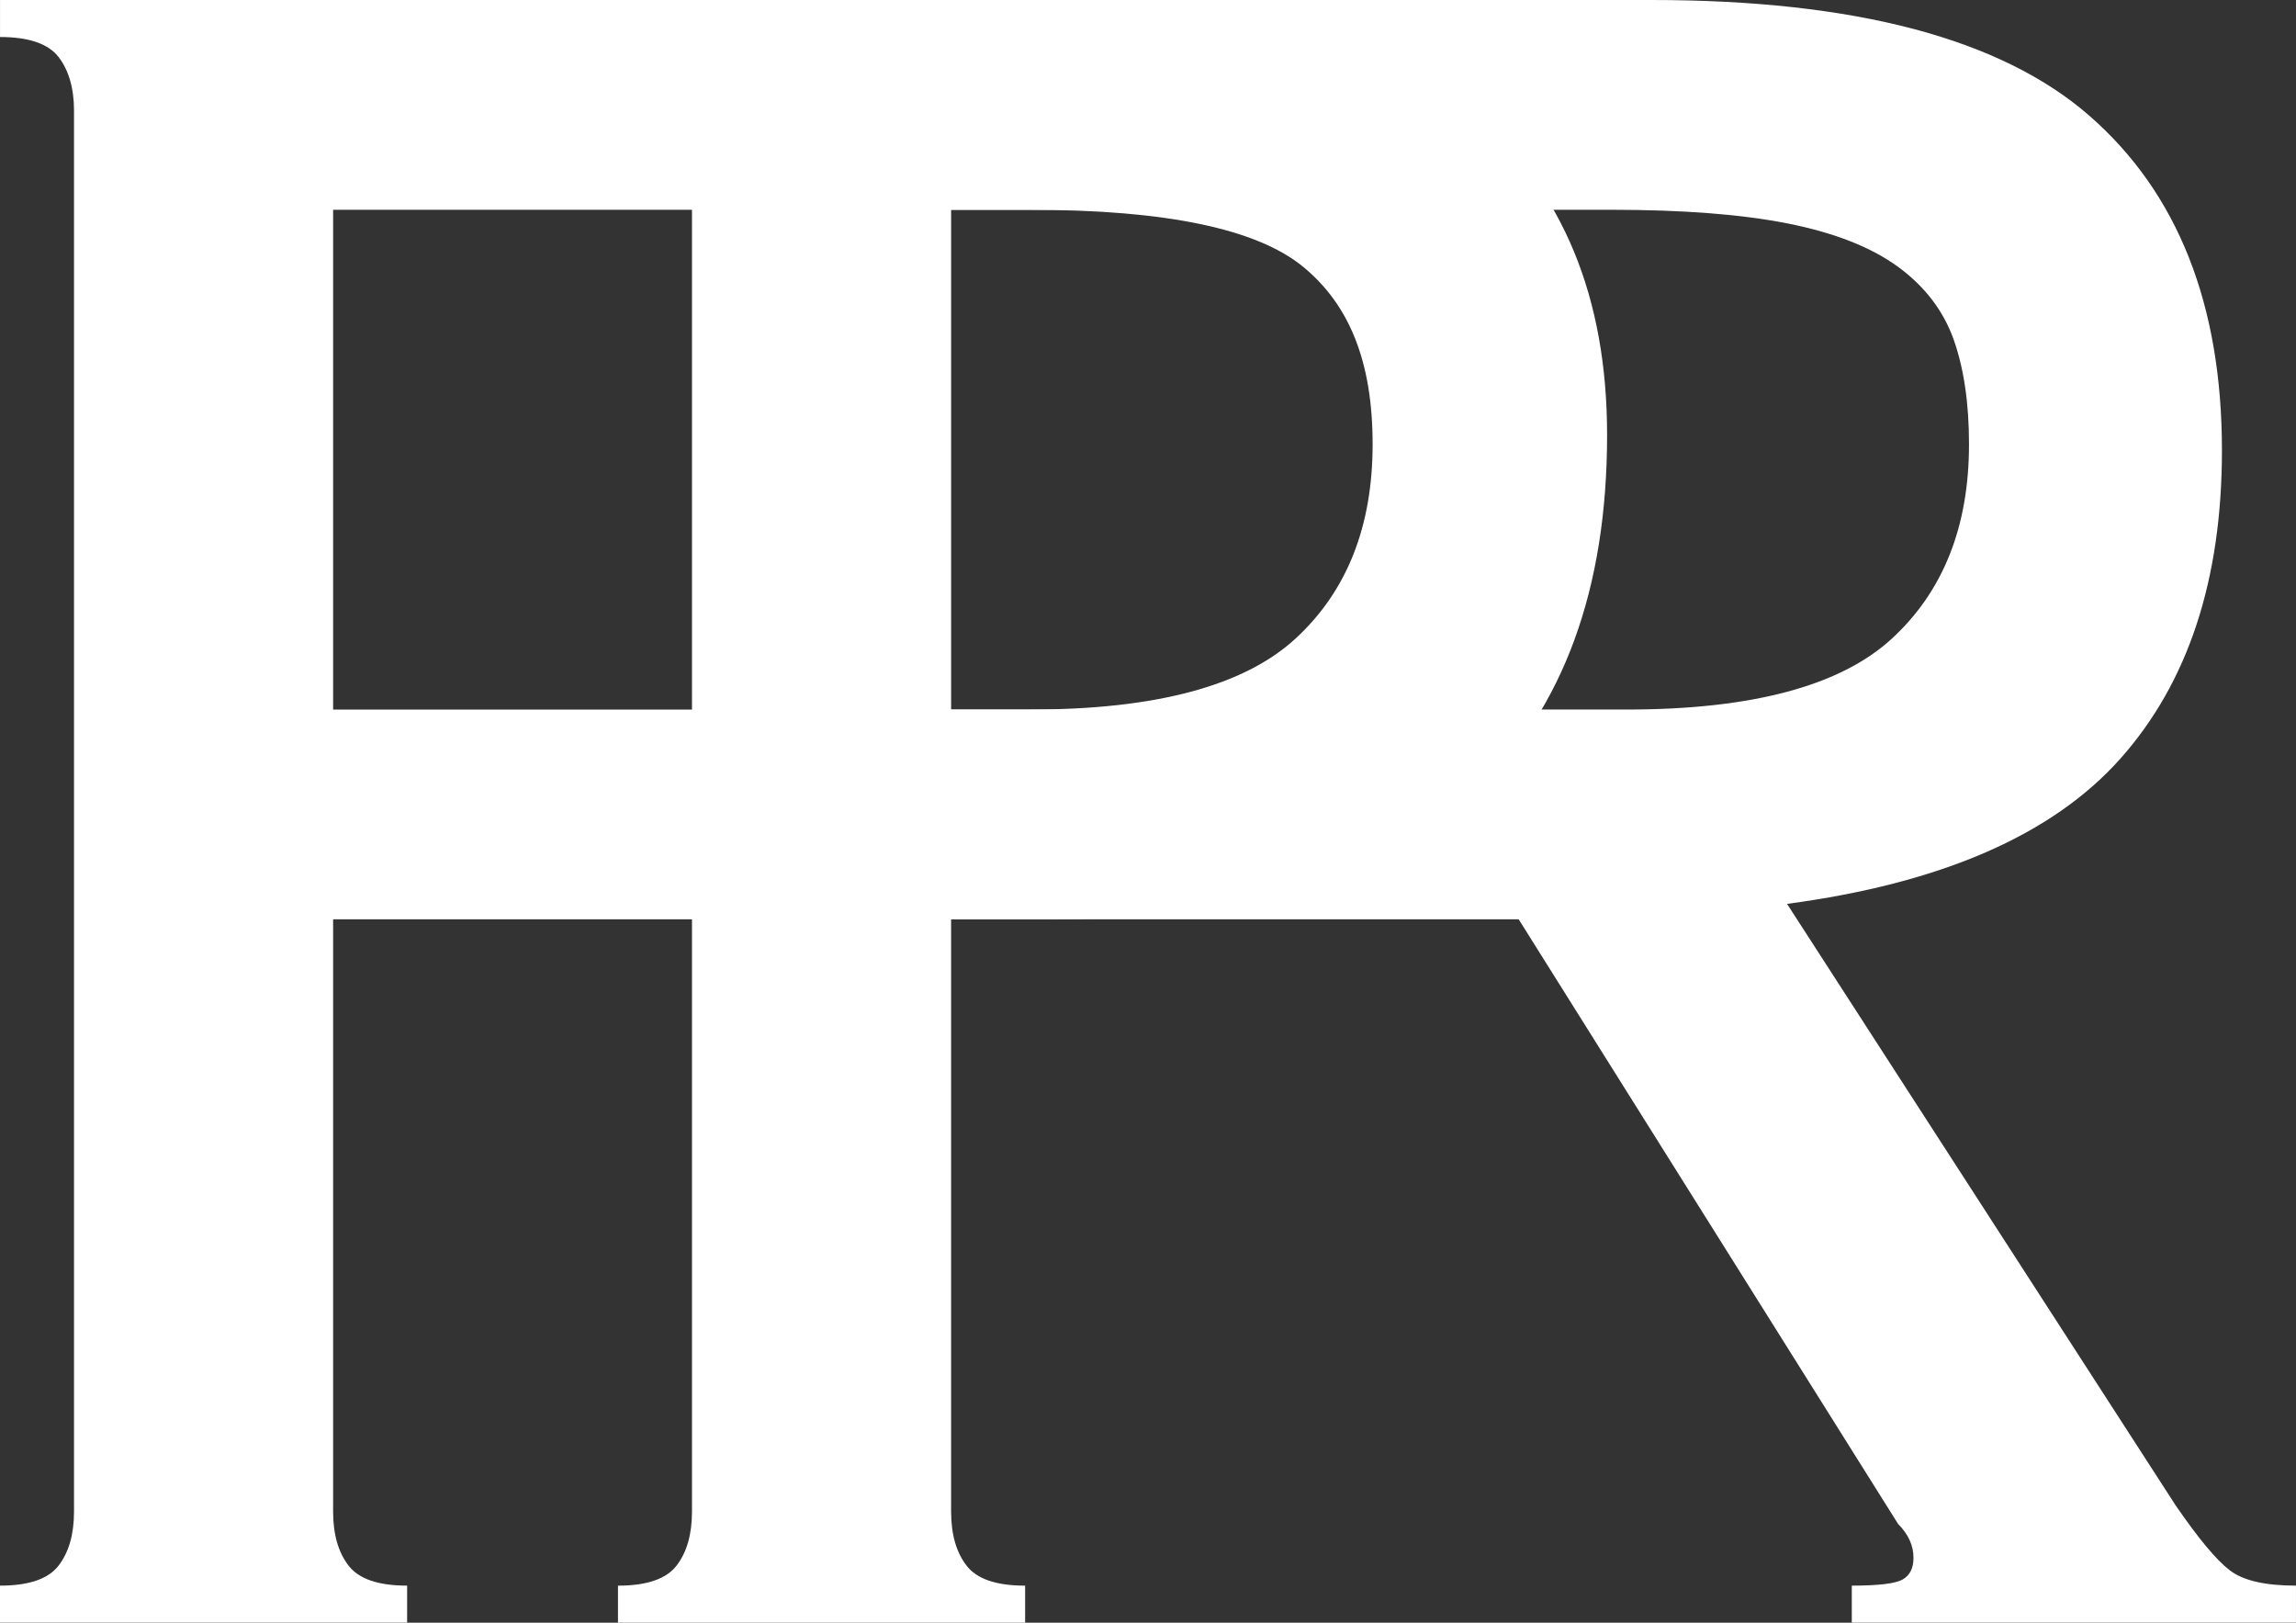
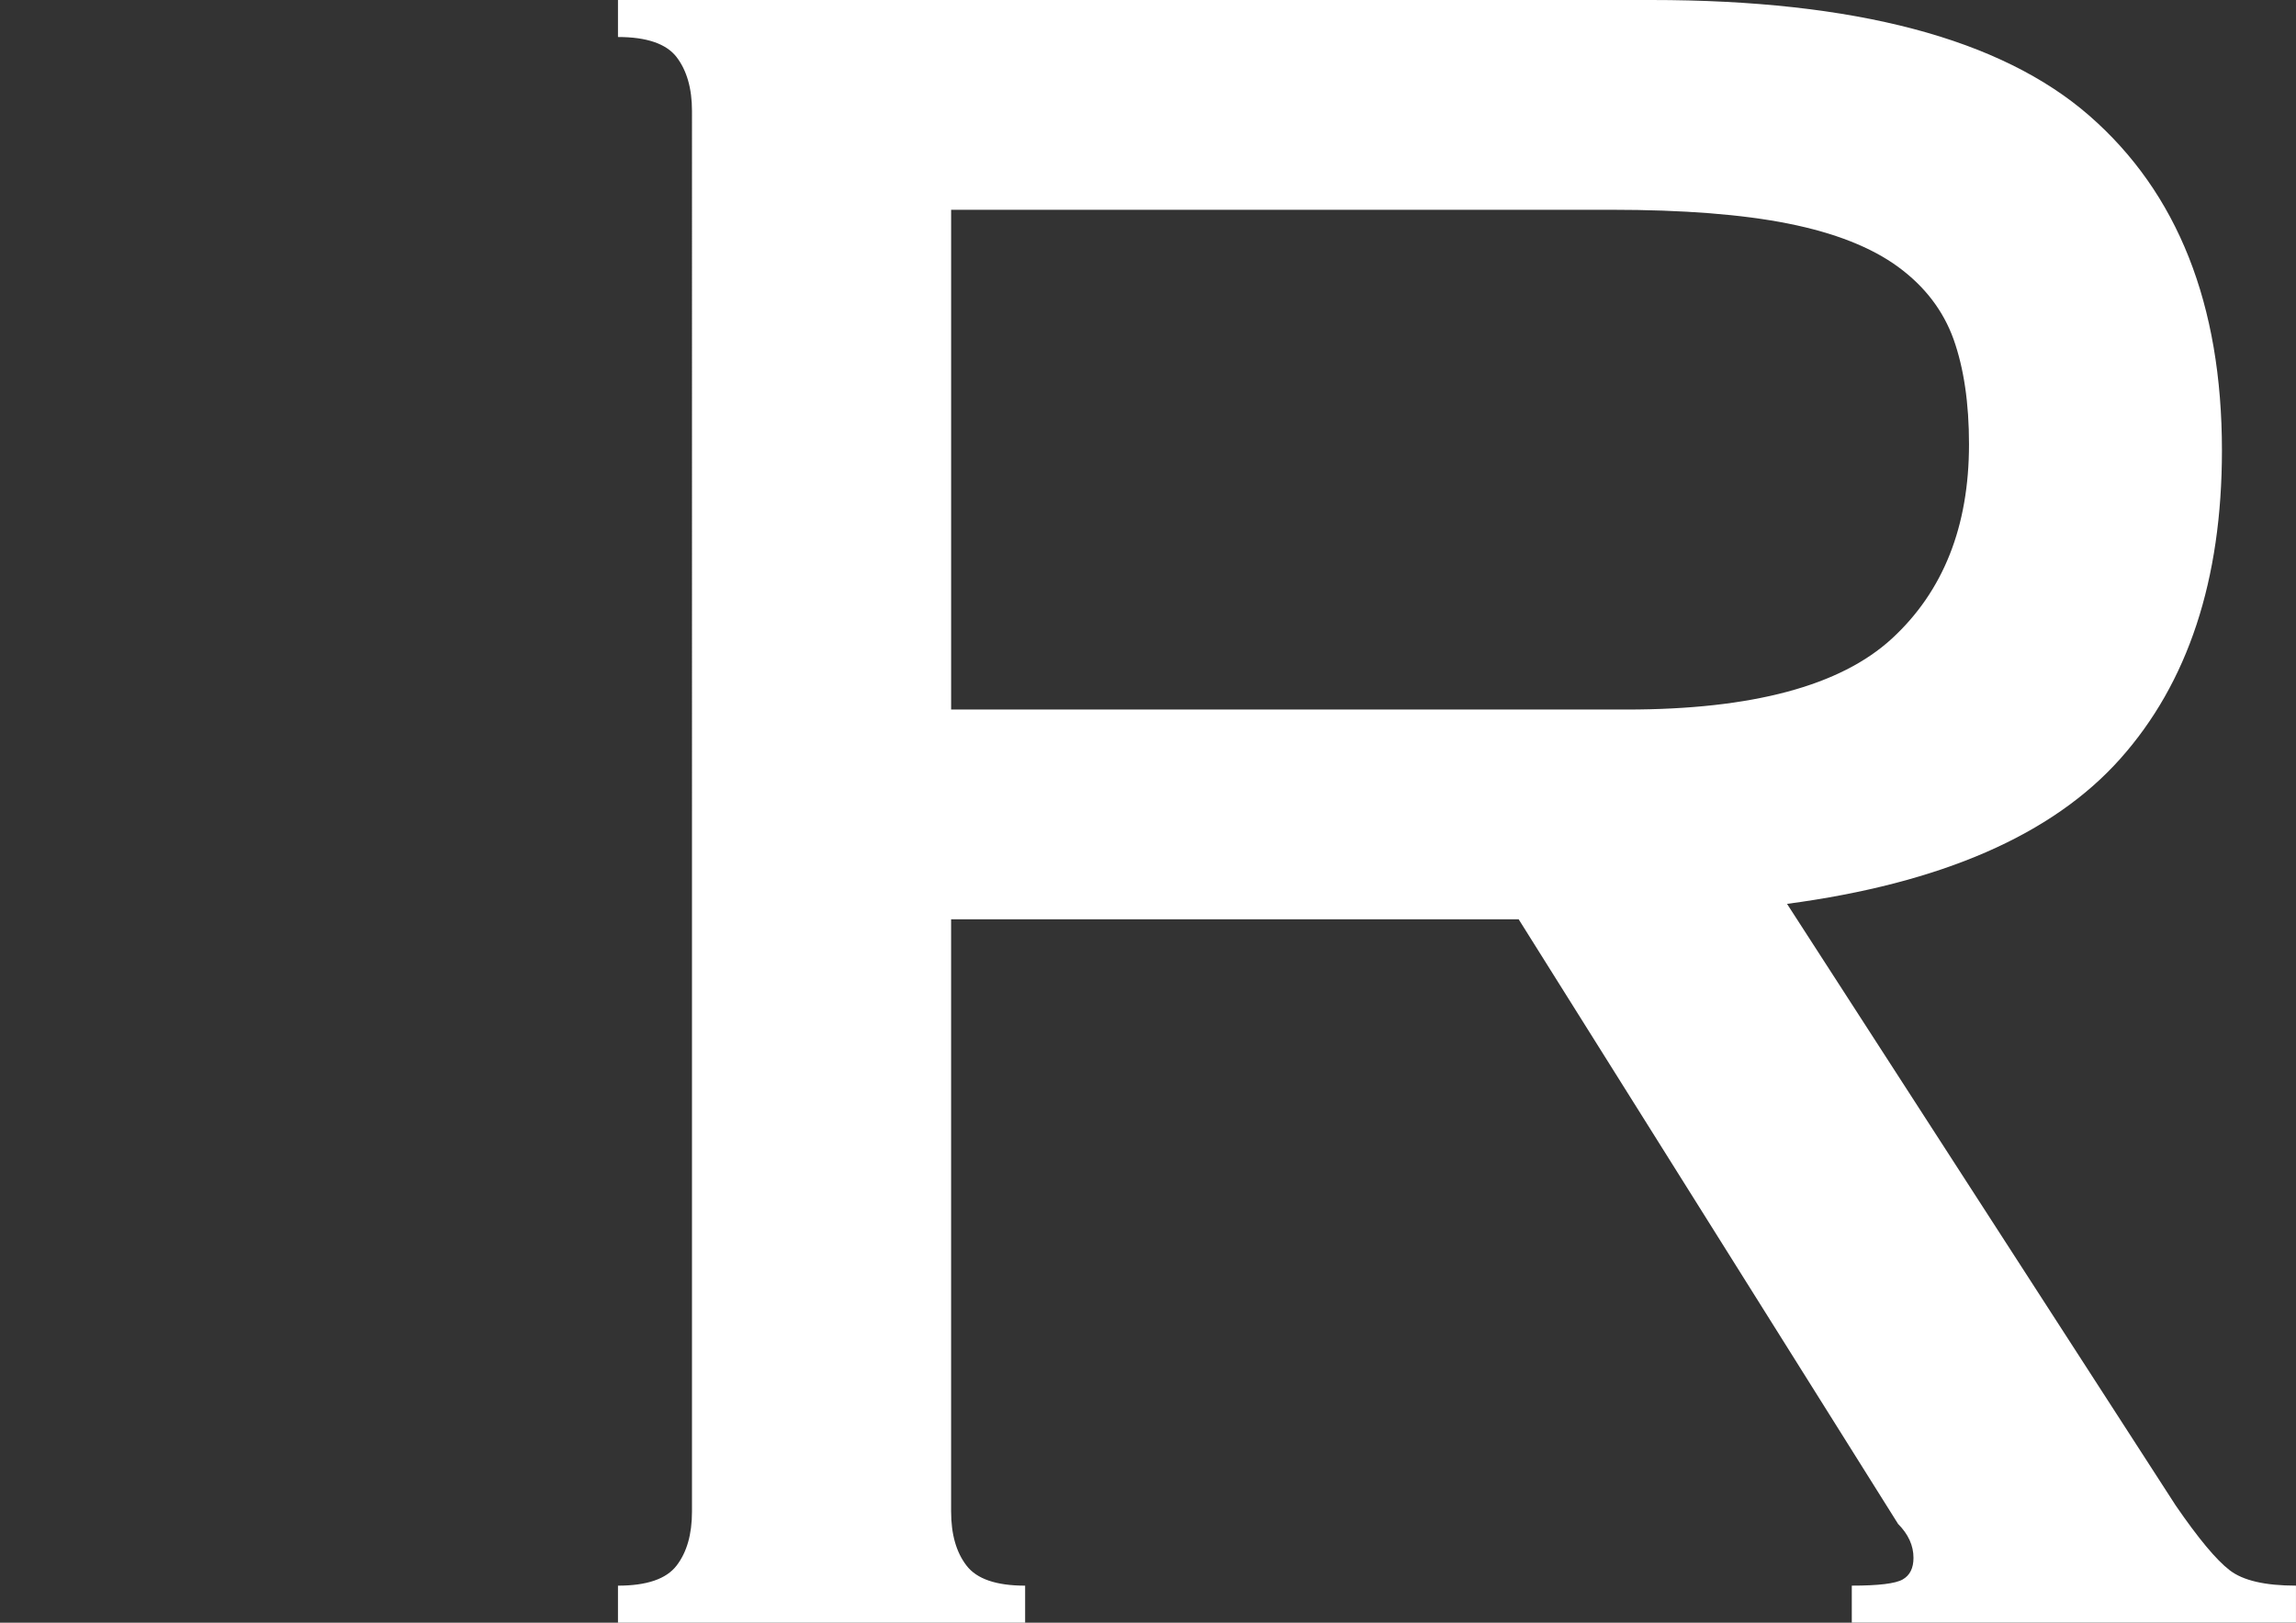
<svg xmlns="http://www.w3.org/2000/svg" id="Layer_2" data-name="Layer 2" viewBox="0 0 880.43 622.16">
  <rect x="0" y="0" width="880.43" height="622.16" fill="#333333" stroke="none" />
  <defs>
    <style>
      .cls-1 {
        fill: #fff;
        stroke-width: 0px;
      }
    </style>
  </defs>
  <g id="Layer_1-2" data-name="Layer 1">
    <g>
-       <path class="cls-1" d="M28.39,42.58c0-8.67-1.98-15.56-5.91-20.7-3.96-5.12-11.44-7.69-22.47-7.69V0h397.43c78.06,0,134.05,14.6,167.96,43.76,33.89,29.18,50.86,70.19,50.86,123.01,0,59.14-16.76,104.88-50.27,137.21-33.53,32.34-88.53,48.49-165,48.49H127.74v227.1c0,8.69,1.96,15.58,5.91,20.7,3.94,5.14,11.42,7.69,22.47,7.69v14.19H0v-14.19c11.04,0,18.52-2.55,22.47-7.69,3.94-5.12,5.91-12.01,5.91-20.7V42.58ZM395.06,272.05c48.09,0,82-9.06,101.72-27.2,19.7-18.13,29.57-42.97,29.57-74.52s-8.87-53.41-26.61-68.01c-17.74-14.58-52.64-21.88-104.68-21.88H127.74v191.62h267.32Z" />
      <path class="cls-1" d="M364.72,579.58c0,8.69,1.96,15.58,5.91,20.7,3.94,5.14,11.42,7.69,22.47,7.69v14.19h-156.13v-14.19c11.03,0,18.52-2.55,22.47-7.69,3.94-5.12,5.91-12.01,5.91-20.7V42.58c0-8.67-1.98-15.56-5.91-20.7-3.96-5.12-11.44-7.69-22.47-7.69V0h396.24c78.06,0,134.05,14.79,167.96,44.35,33.9,29.57,50.86,72.36,50.86,128.34,0,49.68-13.01,89.12-39.03,118.28-26.02,29.18-68.61,47.72-127.74,55.59l149.03,230.65c8.67,12.62,15.56,20.9,20.7,24.84,5.12,3.96,13.6,5.91,25.43,5.91v14.19h-170.33v-14.19c10.24,0,16.74-.78,19.52-2.37,2.75-1.57,4.14-4.32,4.14-8.28,0-4.73-1.98-9.06-5.91-13.01l-145.49-231.83h-217.64v227.1ZM623.75,272.05c48.09,0,82-9.06,101.72-27.2,19.7-18.13,29.57-42.97,29.57-74.52,0-15.77-1.98-29.16-5.91-40.22-3.96-11.03-11.05-20.29-21.29-27.8-10.26-7.49-24.25-13.01-41.99-16.56s-40.42-5.32-68.01-5.32h-253.12v191.62h259.04Z" />
    </g>
  </g>
</svg>